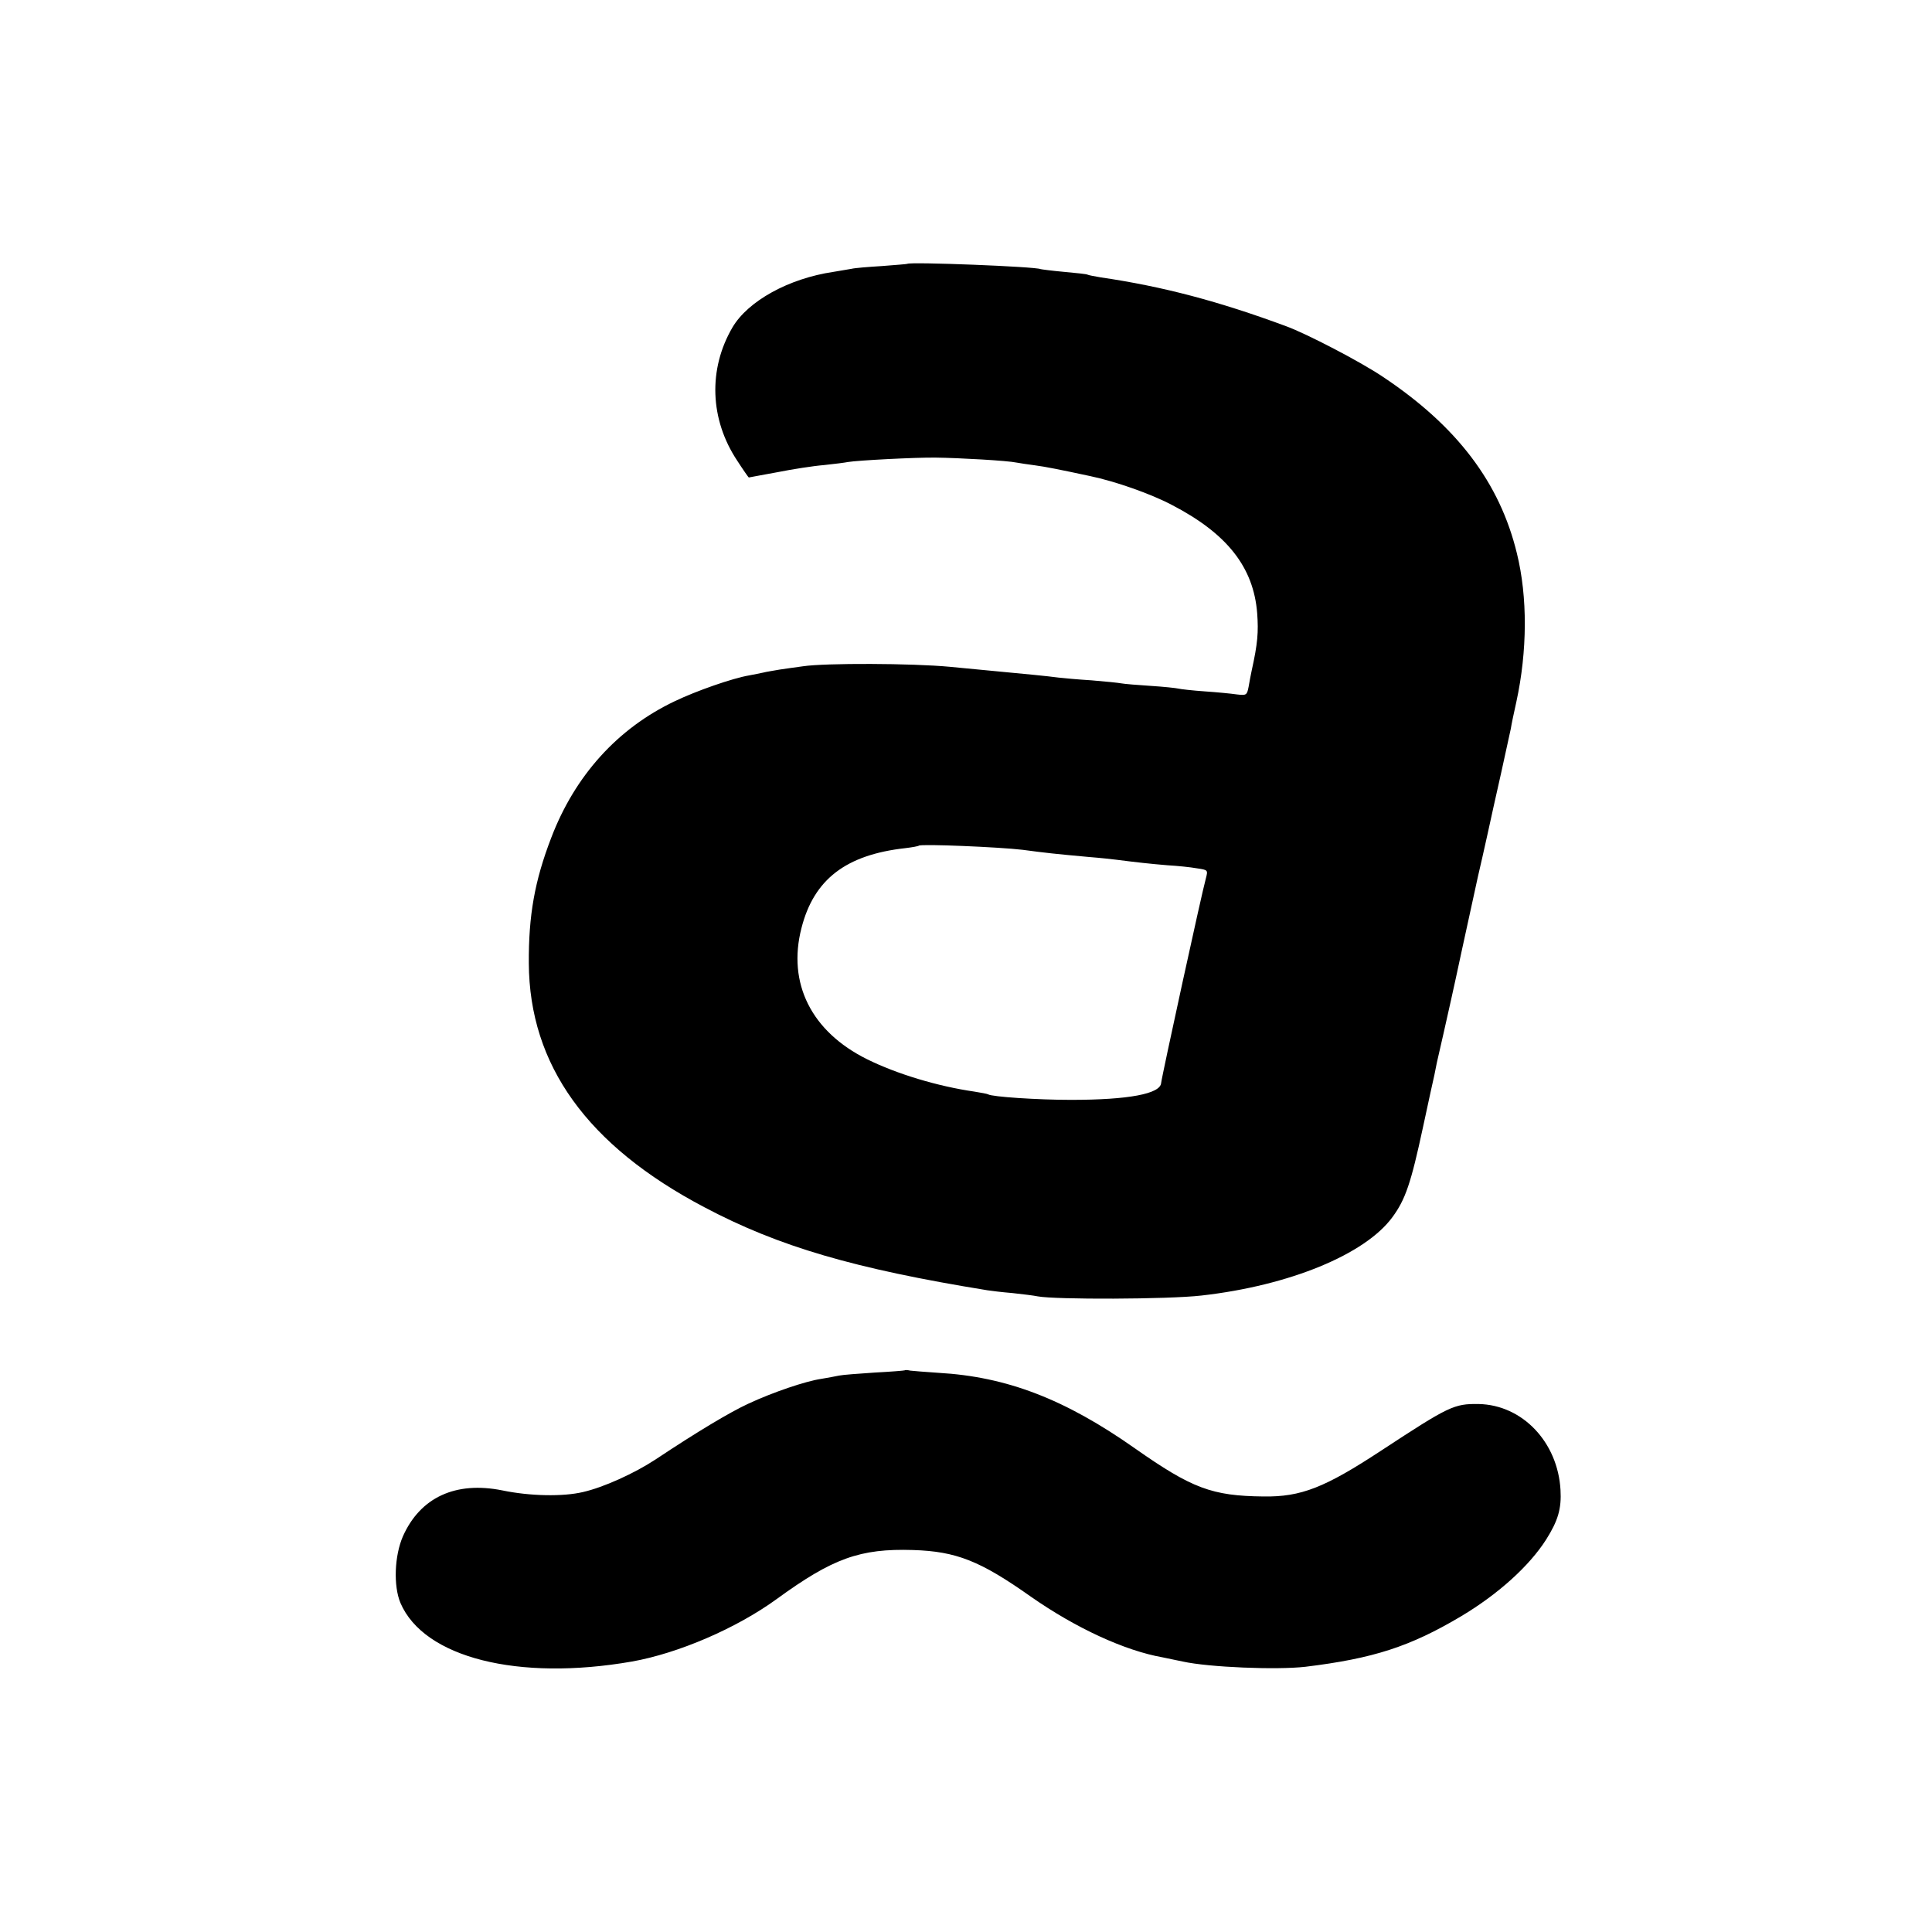
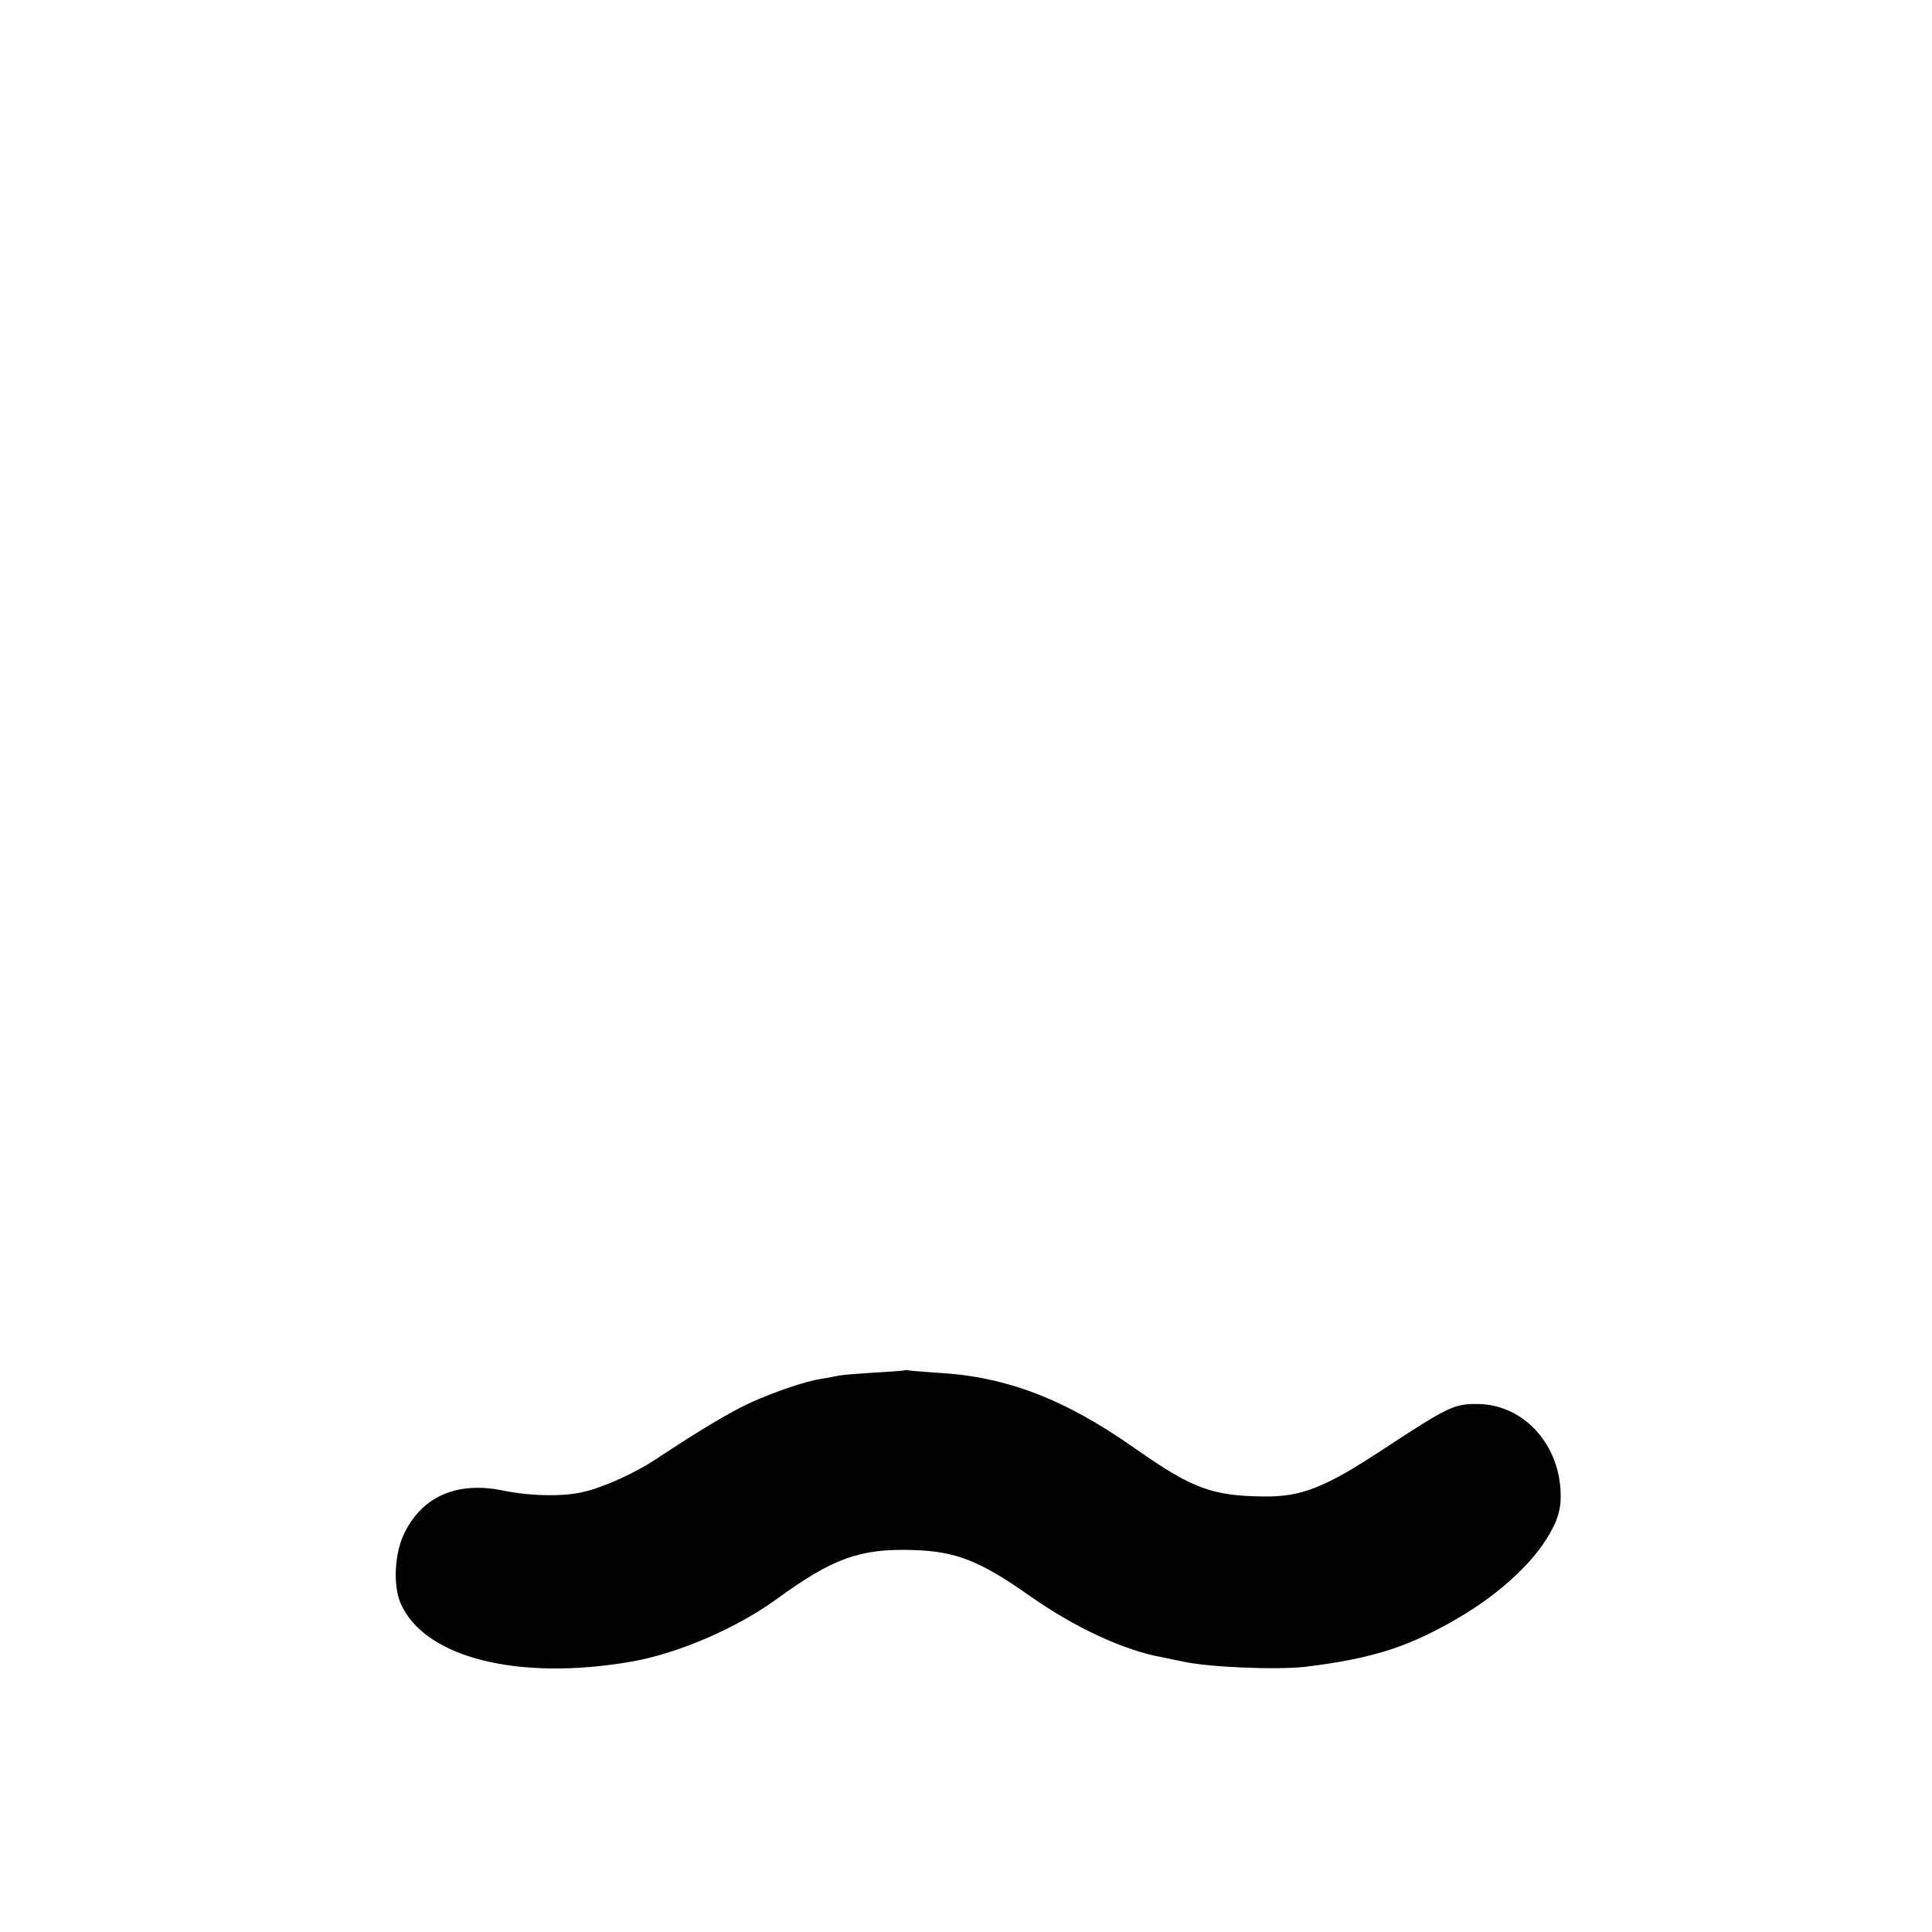
<svg xmlns="http://www.w3.org/2000/svg" version="1.0" width="700pt" height="700pt" viewBox="0 0 700 700" preserveAspectRatio="xMidYMid meet">
  <g transform="translate(0,700) scale(0.1,-0.1)" fill="#000000" stroke="none">
-     <path d="M3287 6044 c-1 -1 -42 -4 -92 -8 -49 -3 -99 -7 -110 -10 -11 -2 -40 -7 -65 -11 -163 -24 -310 -106 -366 -201 -89 -152 -82 -334 17 -483 22 -34 41 -61 42 -61 1 0 47 9 103 19 55 11 132 23 170 26 38 4 77 9 86 11 35 6 245 17 318 16 85 -1 261 -11 293 -18 12 -2 42 -7 67 -10 38 -5 88 -15 200 -39 91 -19 219 -64 295 -104 201 -104 297 -226 310 -393 5 -68 2 -109 -20 -208 -3 -14 -8 -40 -11 -58 -6 -31 -8 -32 -43 -28 -20 3 -72 8 -116 11 -44 3 -87 8 -95 10 -8 2 -54 7 -102 10 -47 3 -95 7 -105 9 -10 2 -58 7 -108 11 -49 3 -103 8 -120 10 -16 2 -57 7 -90 10 -33 3 -85 8 -115 11 -30 3 -115 11 -188 18 -137 13 -452 14 -532 2 -25 -3 -63 -9 -85 -12 -22 -4 -49 -8 -60 -11 -11 -2 -33 -7 -50 -10 -60 -10 -192 -56 -271 -94 -206 -98 -361 -269 -447 -495 -60 -156 -82 -281 -81 -454 2 -369 212 -661 636 -884 270 -143 545 -223 1026 -301 13 -2 53 -7 90 -10 37 -4 78 -9 92 -12 64 -12 471 -11 593 3 319 36 593 149 692 284 47 64 67 122 111 327 20 92 38 177 41 188 2 11 6 31 9 45 3 14 14 61 24 105 10 44 40 177 65 295 26 118 53 242 60 275 8 33 23 101 34 150 11 50 33 151 50 225 16 74 32 146 35 160 2 14 11 57 20 97 40 184 41 380 2 538 -62 256 -217 461 -486 640 -80 54 -276 156 -350 183 -243 90 -446 144 -672 177 -23 4 -45 8 -48 10 -3 2 -41 6 -85 10 -44 4 -82 9 -85 10 -16 9 -473 27 -483 19z m418 -2123 c82 -11 119 -15 240 -26 39 -3 84 -8 100 -10 70 -9 124 -15 185 -20 36 -2 84 -7 106 -11 41 -6 41 -6 33 -37 -14 -49 -160 -719 -162 -741 -3 -39 -117 -61 -327 -61 -120 0 -286 11 -300 20 -3 2 -26 6 -50 10 -132 19 -281 64 -388 117 -202 100 -290 275 -238 476 45 176 161 265 376 289 25 3 47 7 49 9 8 7 292 -5 376 -15z" />
    <path d="M3278 2035 c-2 -1 -50 -5 -108 -8 -58 -4 -116 -8 -130 -11 -13 -3 -42 -8 -65 -12 -55 -8 -174 -48 -264 -90 -67 -31 -184 -101 -336 -202 -76 -50 -188 -101 -263 -118 -72 -17 -191 -15 -292 6 -169 34 -297 -25 -360 -166 -31 -71 -35 -180 -9 -242 85 -198 426 -284 839 -212 168 30 378 120 525 227 202 147 301 183 493 177 157 -5 243 -39 427 -169 163 -114 341 -196 478 -220 17 -4 50 -10 72 -15 95 -21 341 -31 445 -19 246 30 379 73 564 183 134 80 247 182 308 278 43 68 56 112 52 180 -10 173 -138 308 -297 311 -89 1 -106 -7 -353 -169 -204 -134 -290 -168 -426 -166 -187 2 -259 29 -467 175 -253 178 -464 259 -711 273 -47 3 -93 7 -102 8 -9 2 -18 3 -20 1z" />
  </g>
</svg>